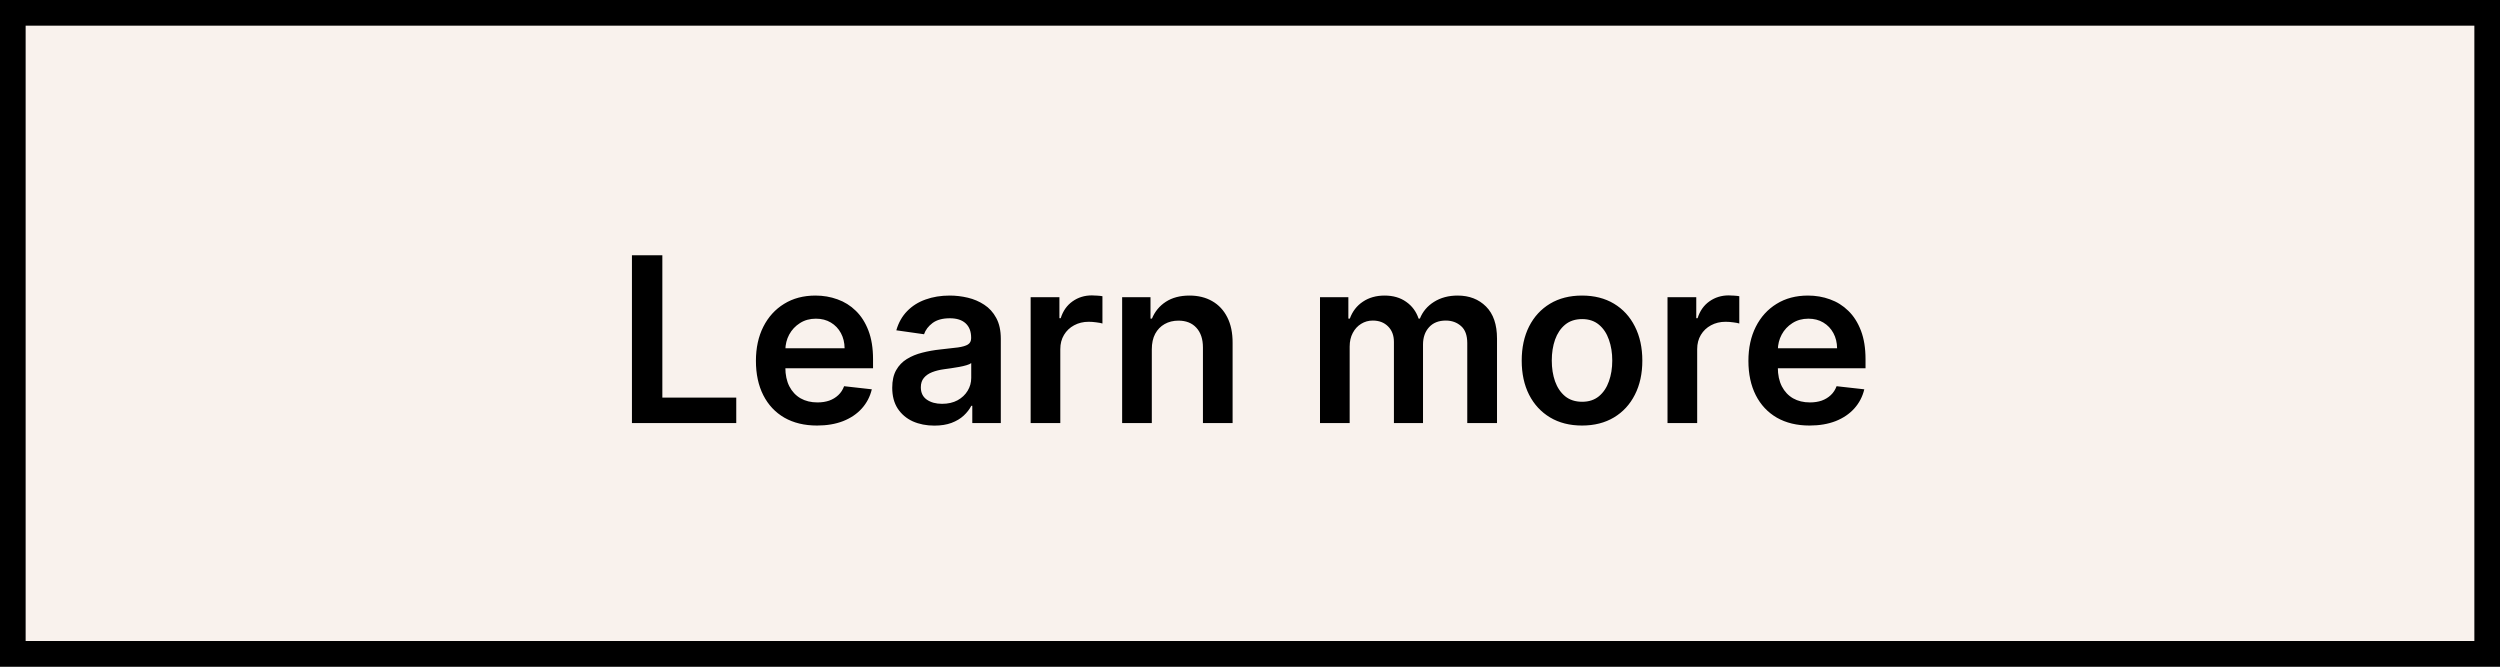
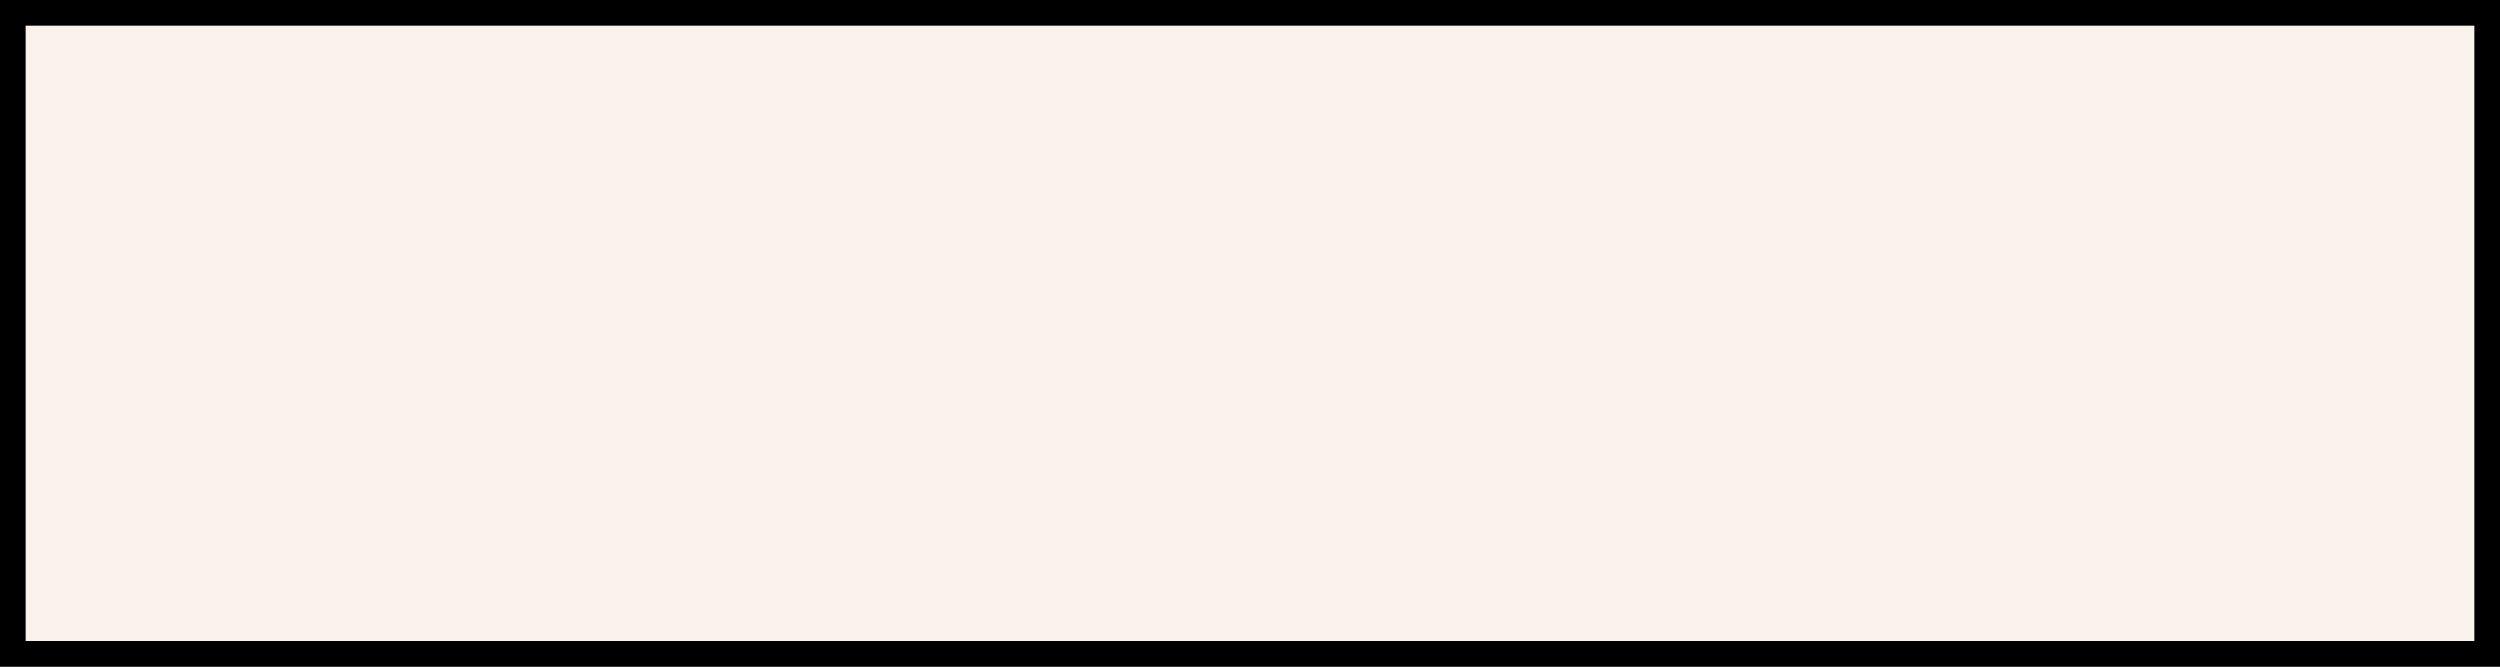
<svg xmlns="http://www.w3.org/2000/svg" width="195" height="52" viewBox="0 0 195 52" fill="none">
  <rect x="0" y="0" width="195" height="52" fill="#808080" stroke="none" />
  <rect x="1" y="1" width="193" height="50" fill="#F9F2ED" />
-   <path d="M49.291 33V19.909H51.663V31.012H57.428V33H49.291ZM63.731 33.192C62.746 33.192 61.896 32.987 61.18 32.578C60.469 32.165 59.921 31.581 59.538 30.827C59.154 30.068 58.962 29.175 58.962 28.148C58.962 27.139 59.154 26.252 59.538 25.489C59.925 24.722 60.467 24.126 61.161 23.7C61.856 23.269 62.672 23.054 63.609 23.054C64.215 23.054 64.785 23.152 65.322 23.348C65.864 23.54 66.341 23.838 66.754 24.243C67.172 24.648 67.5 25.163 67.739 25.79C67.977 26.412 68.097 27.153 68.097 28.014V28.724H60.049V27.164H65.879C65.874 26.721 65.778 26.327 65.591 25.982C65.403 25.632 65.141 25.357 64.805 25.157C64.472 24.957 64.085 24.857 63.641 24.857C63.168 24.857 62.753 24.972 62.395 25.202C62.037 25.428 61.758 25.726 61.557 26.097C61.361 26.463 61.261 26.866 61.257 27.305V28.666C61.257 29.237 61.361 29.727 61.57 30.136C61.779 30.541 62.071 30.852 62.446 31.07C62.821 31.283 63.26 31.389 63.763 31.389C64.099 31.389 64.404 31.342 64.677 31.249C64.95 31.151 65.186 31.008 65.386 30.82C65.587 30.633 65.738 30.401 65.84 30.124L68.001 30.366C67.864 30.938 67.604 31.436 67.221 31.862C66.842 32.284 66.356 32.612 65.763 32.847C65.171 33.077 64.494 33.192 63.731 33.192ZM72.879 33.198C72.257 33.198 71.697 33.087 71.198 32.866C70.704 32.64 70.312 32.307 70.022 31.869C69.737 31.43 69.594 30.889 69.594 30.245C69.594 29.691 69.696 29.233 69.901 28.871C70.105 28.509 70.384 28.219 70.738 28.001C71.092 27.784 71.49 27.62 71.933 27.509C72.381 27.394 72.843 27.311 73.32 27.26C73.896 27.2 74.362 27.147 74.72 27.1C75.078 27.049 75.338 26.972 75.5 26.87C75.666 26.764 75.749 26.599 75.749 26.378V26.34C75.749 25.858 75.607 25.485 75.321 25.221C75.036 24.957 74.624 24.825 74.088 24.825C73.521 24.825 73.071 24.948 72.739 25.195C72.411 25.442 72.189 25.734 72.074 26.071L69.913 25.764C70.084 25.168 70.365 24.669 70.757 24.268C71.149 23.864 71.629 23.561 72.195 23.361C72.762 23.156 73.389 23.054 74.075 23.054C74.548 23.054 75.019 23.109 75.487 23.22C75.956 23.331 76.384 23.514 76.772 23.77C77.16 24.021 77.471 24.364 77.705 24.799C77.944 25.234 78.063 25.777 78.063 26.429V33H75.839V31.651H75.762C75.622 31.924 75.424 32.18 75.168 32.418C74.916 32.653 74.599 32.842 74.215 32.987C73.836 33.128 73.391 33.198 72.879 33.198ZM73.48 31.498C73.945 31.498 74.347 31.406 74.688 31.223C75.029 31.035 75.291 30.788 75.475 30.482C75.662 30.175 75.756 29.84 75.756 29.478V28.321C75.683 28.381 75.56 28.436 75.385 28.487C75.215 28.538 75.023 28.583 74.81 28.621C74.597 28.66 74.386 28.694 74.177 28.724C73.968 28.754 73.787 28.779 73.634 28.8C73.288 28.847 72.98 28.924 72.707 29.03C72.434 29.137 72.219 29.286 72.061 29.478C71.904 29.666 71.825 29.908 71.825 30.207C71.825 30.633 71.98 30.954 72.291 31.172C72.603 31.389 72.999 31.498 73.48 31.498ZM80.39 33V23.182H82.634V24.818H82.736C82.915 24.251 83.222 23.815 83.656 23.508C84.095 23.197 84.596 23.041 85.159 23.041C85.286 23.041 85.429 23.048 85.587 23.06C85.749 23.069 85.883 23.084 85.99 23.105V25.234C85.891 25.2 85.736 25.17 85.523 25.144C85.314 25.114 85.112 25.099 84.916 25.099C84.494 25.099 84.115 25.191 83.778 25.374C83.445 25.553 83.183 25.803 82.992 26.122C82.8 26.442 82.704 26.81 82.704 27.228V33H80.39ZM89.841 27.247V33H87.527V23.182H89.739V24.85H89.853C90.079 24.3 90.439 23.864 90.934 23.54C91.432 23.216 92.048 23.054 92.781 23.054C93.459 23.054 94.049 23.199 94.552 23.489C95.059 23.778 95.451 24.198 95.728 24.748C96.009 25.298 96.147 25.965 96.143 26.749V33H93.829V27.107C93.829 26.45 93.659 25.937 93.318 25.566C92.981 25.195 92.515 25.01 91.918 25.01C91.513 25.01 91.153 25.099 90.838 25.278C90.527 25.453 90.282 25.707 90.103 26.039C89.928 26.371 89.841 26.774 89.841 27.247ZM102.96 33V23.182H105.172V24.85H105.287C105.492 24.288 105.83 23.849 106.303 23.533C106.776 23.214 107.341 23.054 107.997 23.054C108.662 23.054 109.222 23.216 109.678 23.54C110.139 23.859 110.463 24.296 110.65 24.85H110.752C110.97 24.305 111.336 23.87 111.852 23.546C112.372 23.218 112.987 23.054 113.699 23.054C114.602 23.054 115.34 23.34 115.911 23.91C116.482 24.482 116.767 25.315 116.767 26.41V33H114.447V26.768C114.447 26.158 114.285 25.713 113.961 25.432C113.637 25.146 113.241 25.004 112.772 25.004C112.214 25.004 111.777 25.178 111.462 25.528C111.151 25.873 110.995 26.322 110.995 26.876V33H108.726V26.672C108.726 26.165 108.573 25.76 108.266 25.457C107.963 25.155 107.567 25.004 107.077 25.004C106.744 25.004 106.442 25.089 106.169 25.259C105.896 25.425 105.679 25.662 105.517 25.969C105.355 26.271 105.274 26.625 105.274 27.03V33H102.96ZM123.397 33.192C122.439 33.192 121.608 32.981 120.904 32.559C120.201 32.137 119.656 31.547 119.268 30.788C118.885 30.03 118.693 29.143 118.693 28.129C118.693 27.115 118.885 26.227 119.268 25.464C119.656 24.701 120.201 24.109 120.904 23.687C121.608 23.265 122.439 23.054 123.397 23.054C124.356 23.054 125.187 23.265 125.89 23.687C126.593 24.109 127.137 24.701 127.52 25.464C127.908 26.227 128.102 27.115 128.102 28.129C128.102 29.143 127.908 30.03 127.52 30.788C127.137 31.547 126.593 32.137 125.89 32.559C125.187 32.981 124.356 33.192 123.397 33.192ZM123.41 31.338C123.93 31.338 124.365 31.195 124.714 30.91C125.064 30.62 125.324 30.232 125.494 29.746C125.669 29.261 125.756 28.72 125.756 28.123C125.756 27.522 125.669 26.979 125.494 26.493C125.324 26.003 125.064 25.613 124.714 25.323C124.365 25.033 123.93 24.889 123.41 24.889C122.877 24.889 122.434 25.033 122.081 25.323C121.731 25.613 121.469 26.003 121.294 26.493C121.124 26.979 121.039 27.522 121.039 28.123C121.039 28.72 121.124 29.261 121.294 29.746C121.469 30.232 121.731 30.62 122.081 30.91C122.434 31.195 122.877 31.338 123.41 31.338ZM130.066 33V23.182H132.309V24.818H132.412C132.591 24.251 132.898 23.815 133.332 23.508C133.771 23.197 134.272 23.041 134.834 23.041C134.962 23.041 135.105 23.048 135.263 23.06C135.425 23.069 135.559 23.084 135.665 23.105V25.234C135.567 25.2 135.412 25.17 135.199 25.144C134.99 25.114 134.787 25.099 134.591 25.099C134.17 25.099 133.79 25.191 133.454 25.374C133.121 25.553 132.859 25.803 132.667 26.122C132.476 26.442 132.38 26.81 132.38 27.228V33H130.066ZM141.145 33.192C140.161 33.192 139.31 32.987 138.594 32.578C137.883 32.165 137.335 31.581 136.952 30.827C136.568 30.068 136.376 29.175 136.376 28.148C136.376 27.139 136.568 26.252 136.952 25.489C137.339 24.722 137.881 24.126 138.575 23.7C139.27 23.269 140.086 23.054 141.023 23.054C141.629 23.054 142.2 23.152 142.737 23.348C143.278 23.54 143.755 23.838 144.168 24.243C144.586 24.648 144.914 25.163 145.153 25.79C145.391 26.412 145.511 27.153 145.511 28.014V28.724H137.463V27.164H143.293C143.288 26.721 143.192 26.327 143.005 25.982C142.817 25.632 142.555 25.357 142.219 25.157C141.886 24.957 141.499 24.857 141.055 24.857C140.582 24.857 140.167 24.972 139.809 25.202C139.451 25.428 139.172 25.726 138.972 26.097C138.776 26.463 138.675 26.866 138.671 27.305V28.666C138.671 29.237 138.776 29.727 138.984 30.136C139.193 30.541 139.485 30.852 139.86 31.07C140.235 31.283 140.674 31.389 141.177 31.389C141.513 31.389 141.818 31.342 142.091 31.249C142.364 31.151 142.6 31.008 142.8 30.82C143.001 30.633 143.152 30.401 143.254 30.124L145.415 30.366C145.278 30.938 145.018 31.436 144.635 31.862C144.256 32.284 143.77 32.612 143.178 32.847C142.585 33.077 141.908 33.192 141.145 33.192Z" fill="black" />
  <rect x="1" y="1" width="193" height="50" stroke="black" stroke-width="2" />
</svg>